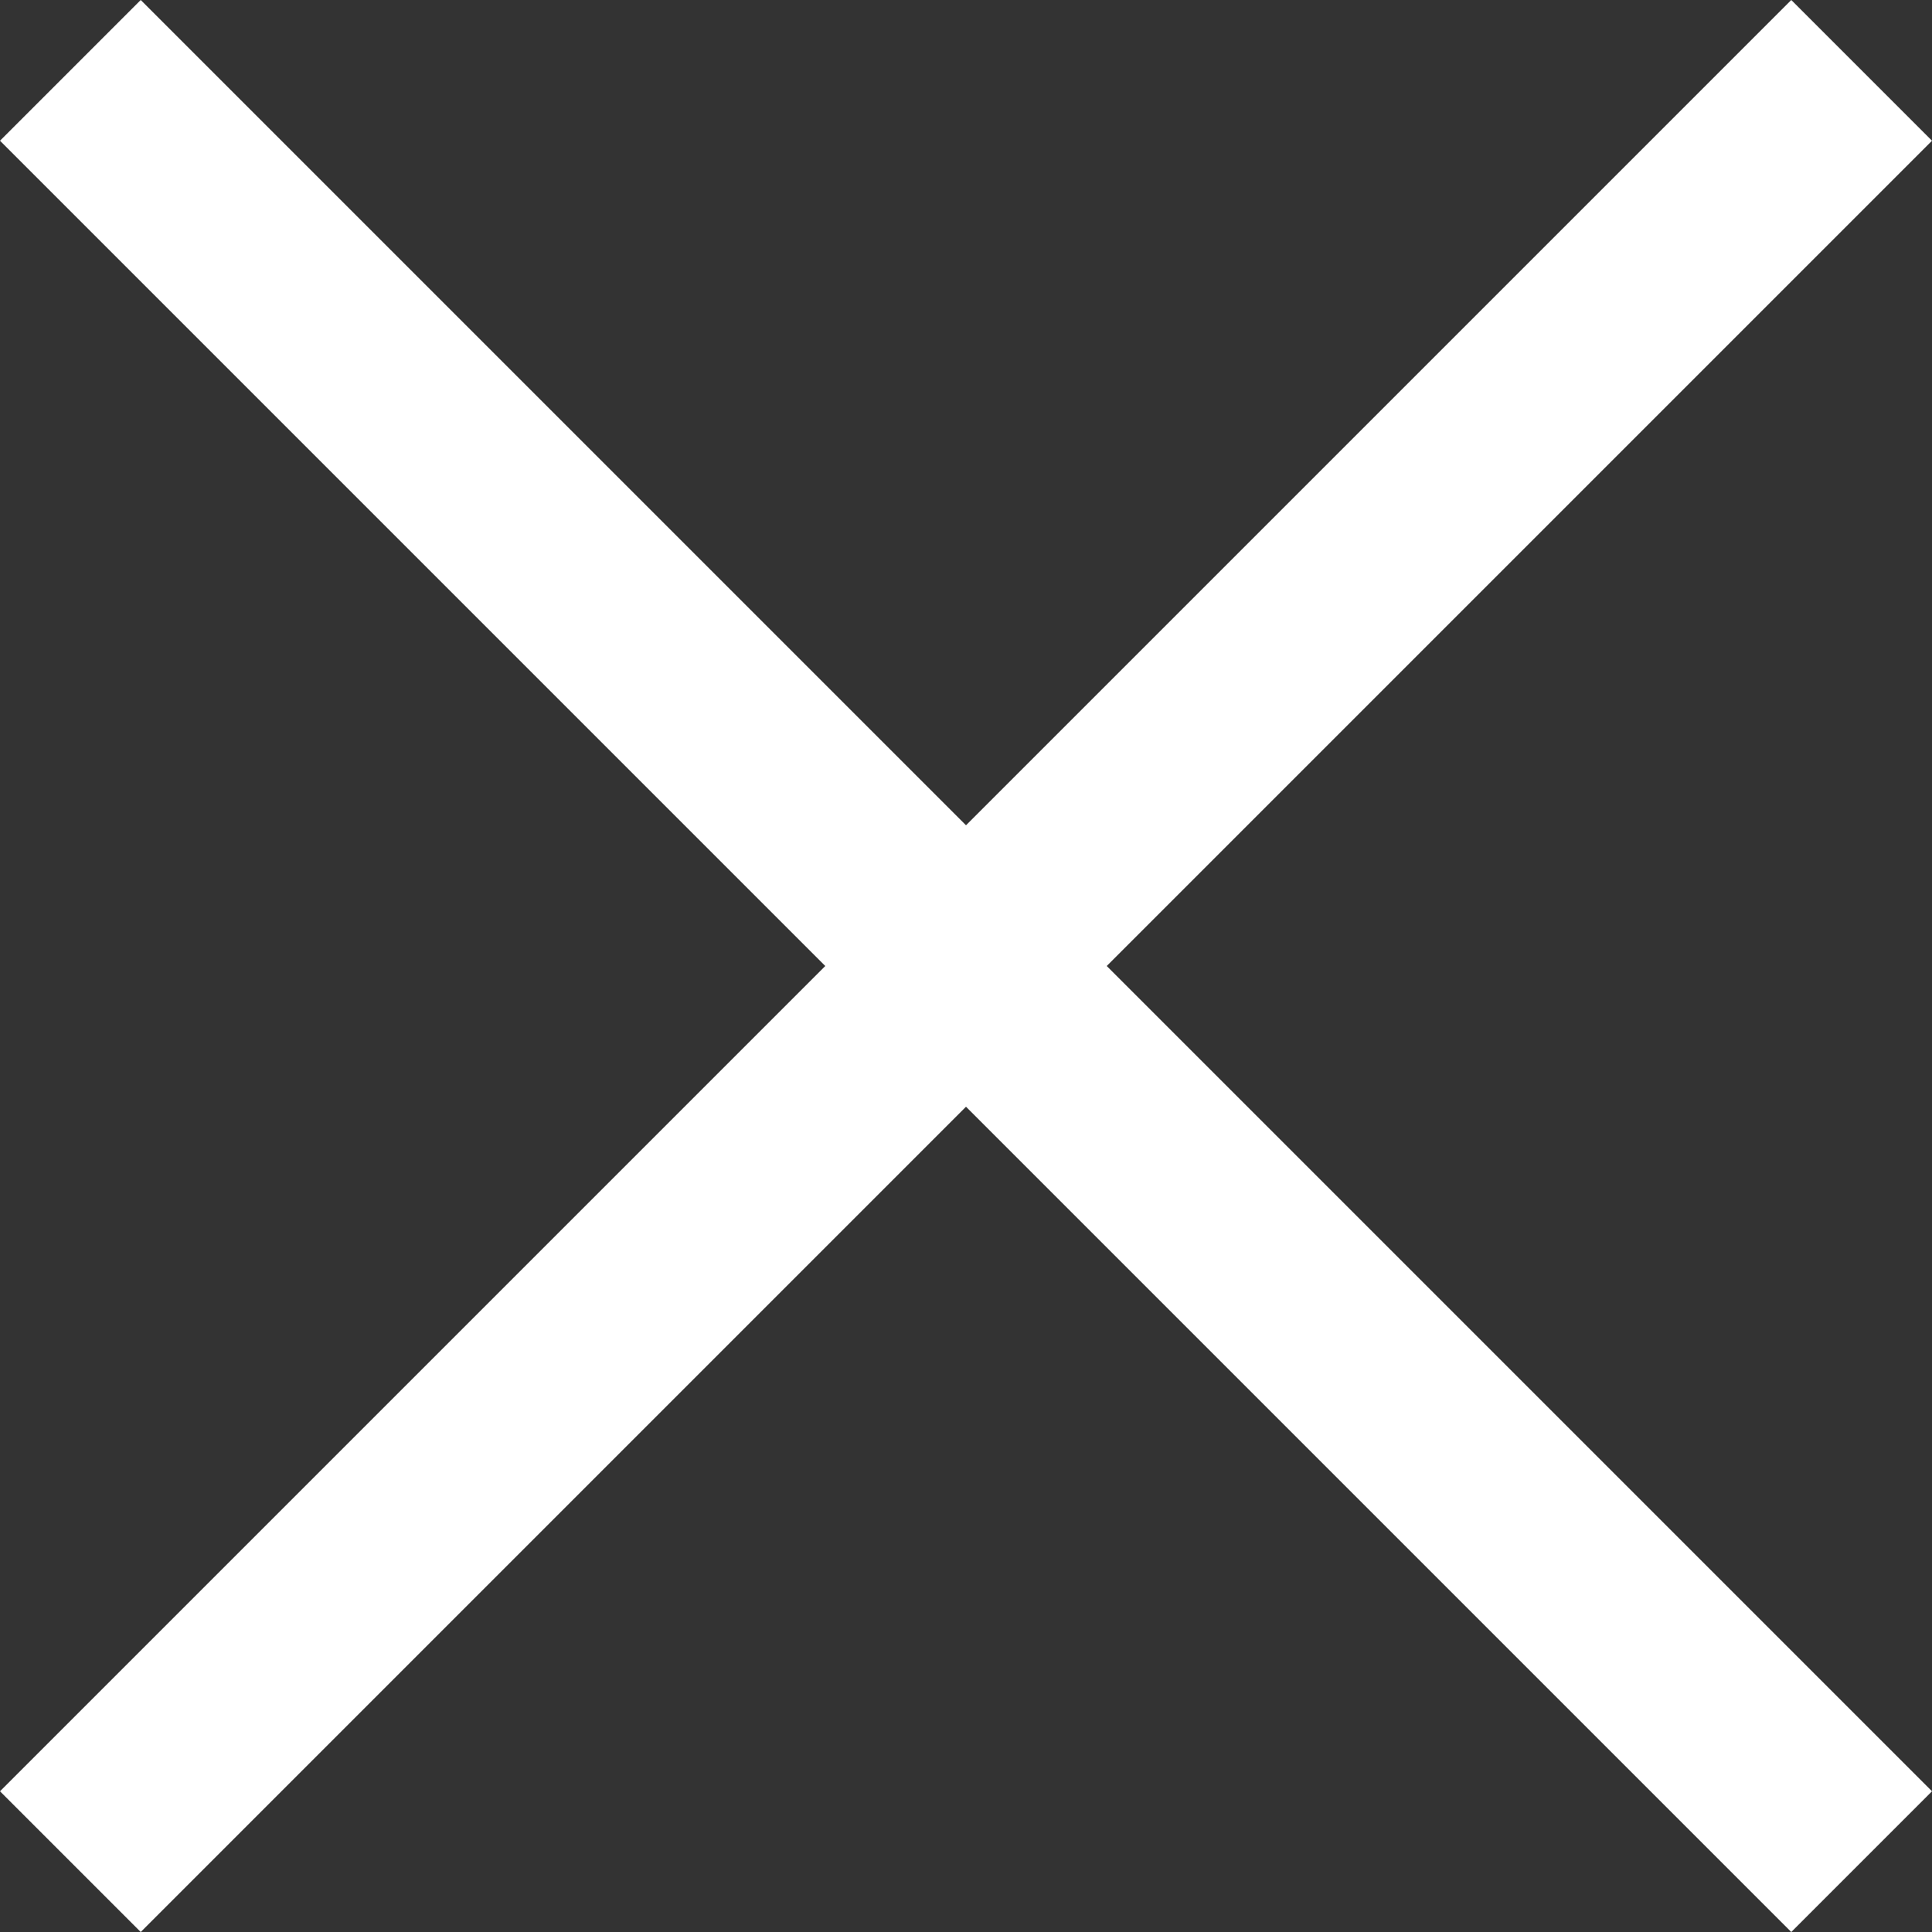
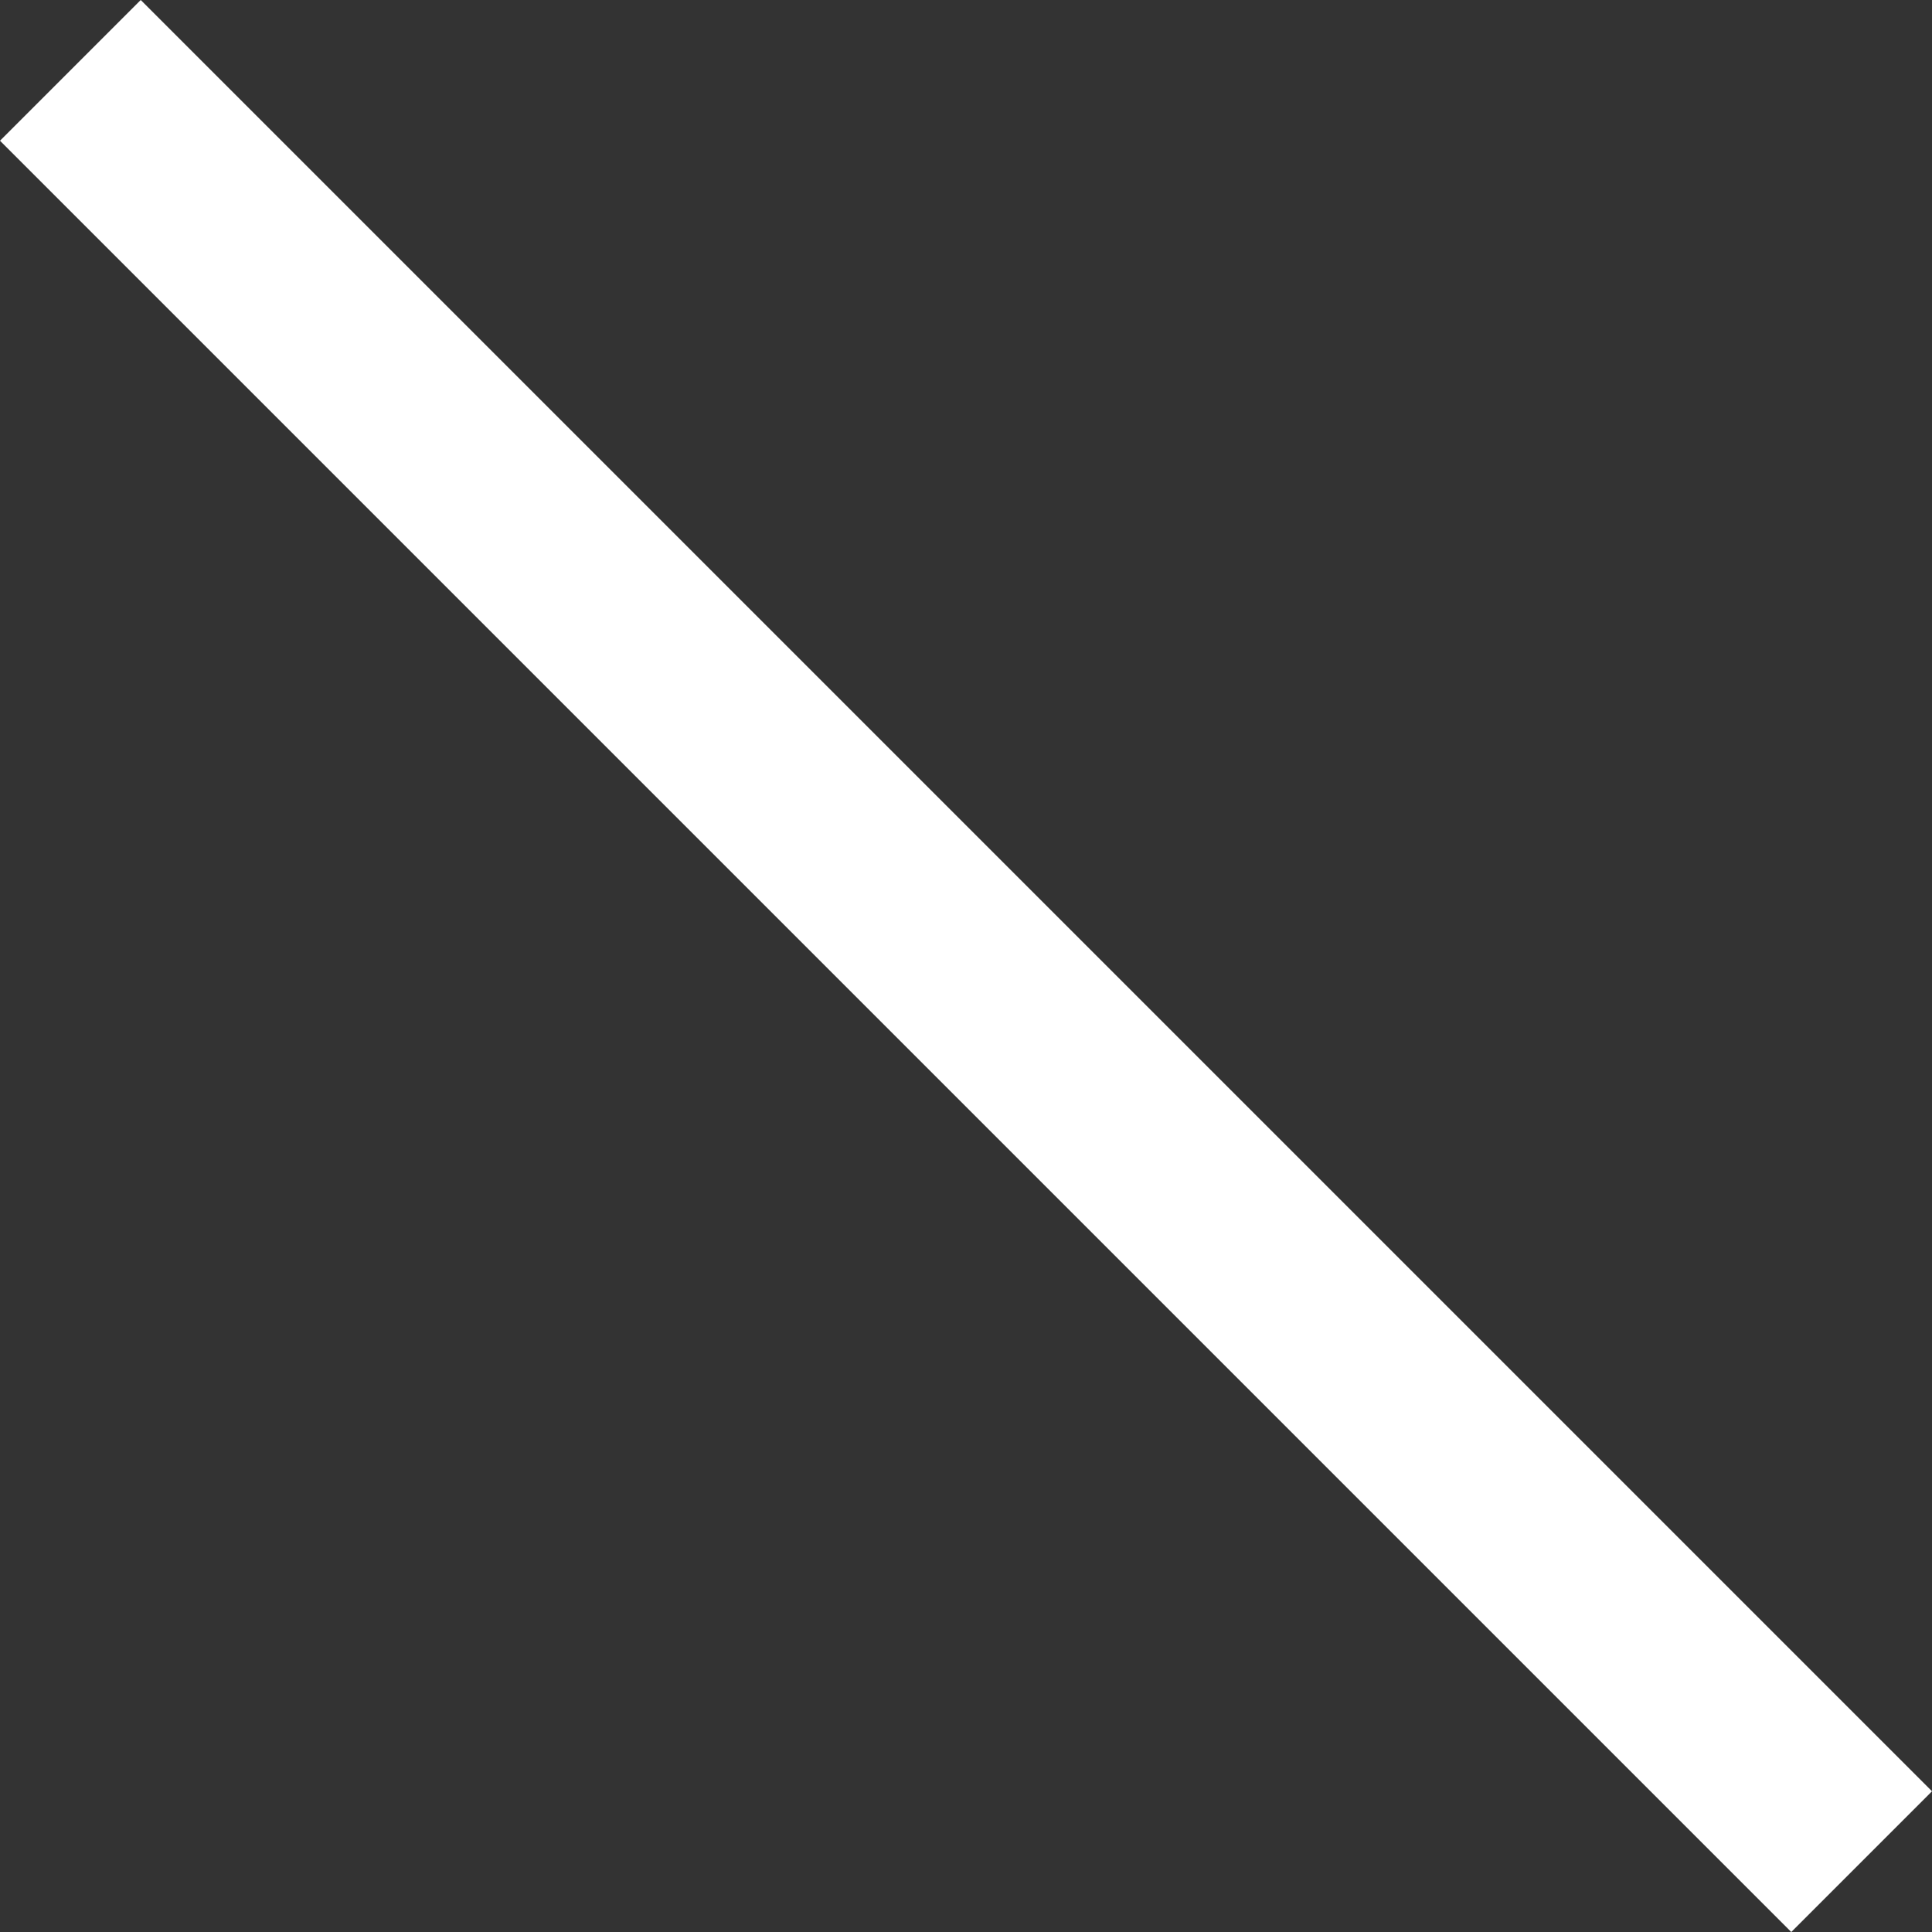
<svg xmlns="http://www.w3.org/2000/svg" width="38.828" height="38.828" viewBox="0 0 38.828 38.828">
  <rect x="0" y="0" width="38.828" height="38.828" fill="#333333" stroke="none" />
  <g transform="translate(20814.914 -389.086)">
    <line fill="none" stroke="#fff" stroke-width="4" x2="36" y2="36" transform="translate(-20813.5 390.5)" />
-     <line fill="none" stroke="#fff" stroke-width="4" x1="36" y2="36" transform="translate(-20813.5 390.5)" />
  </g>
</svg>